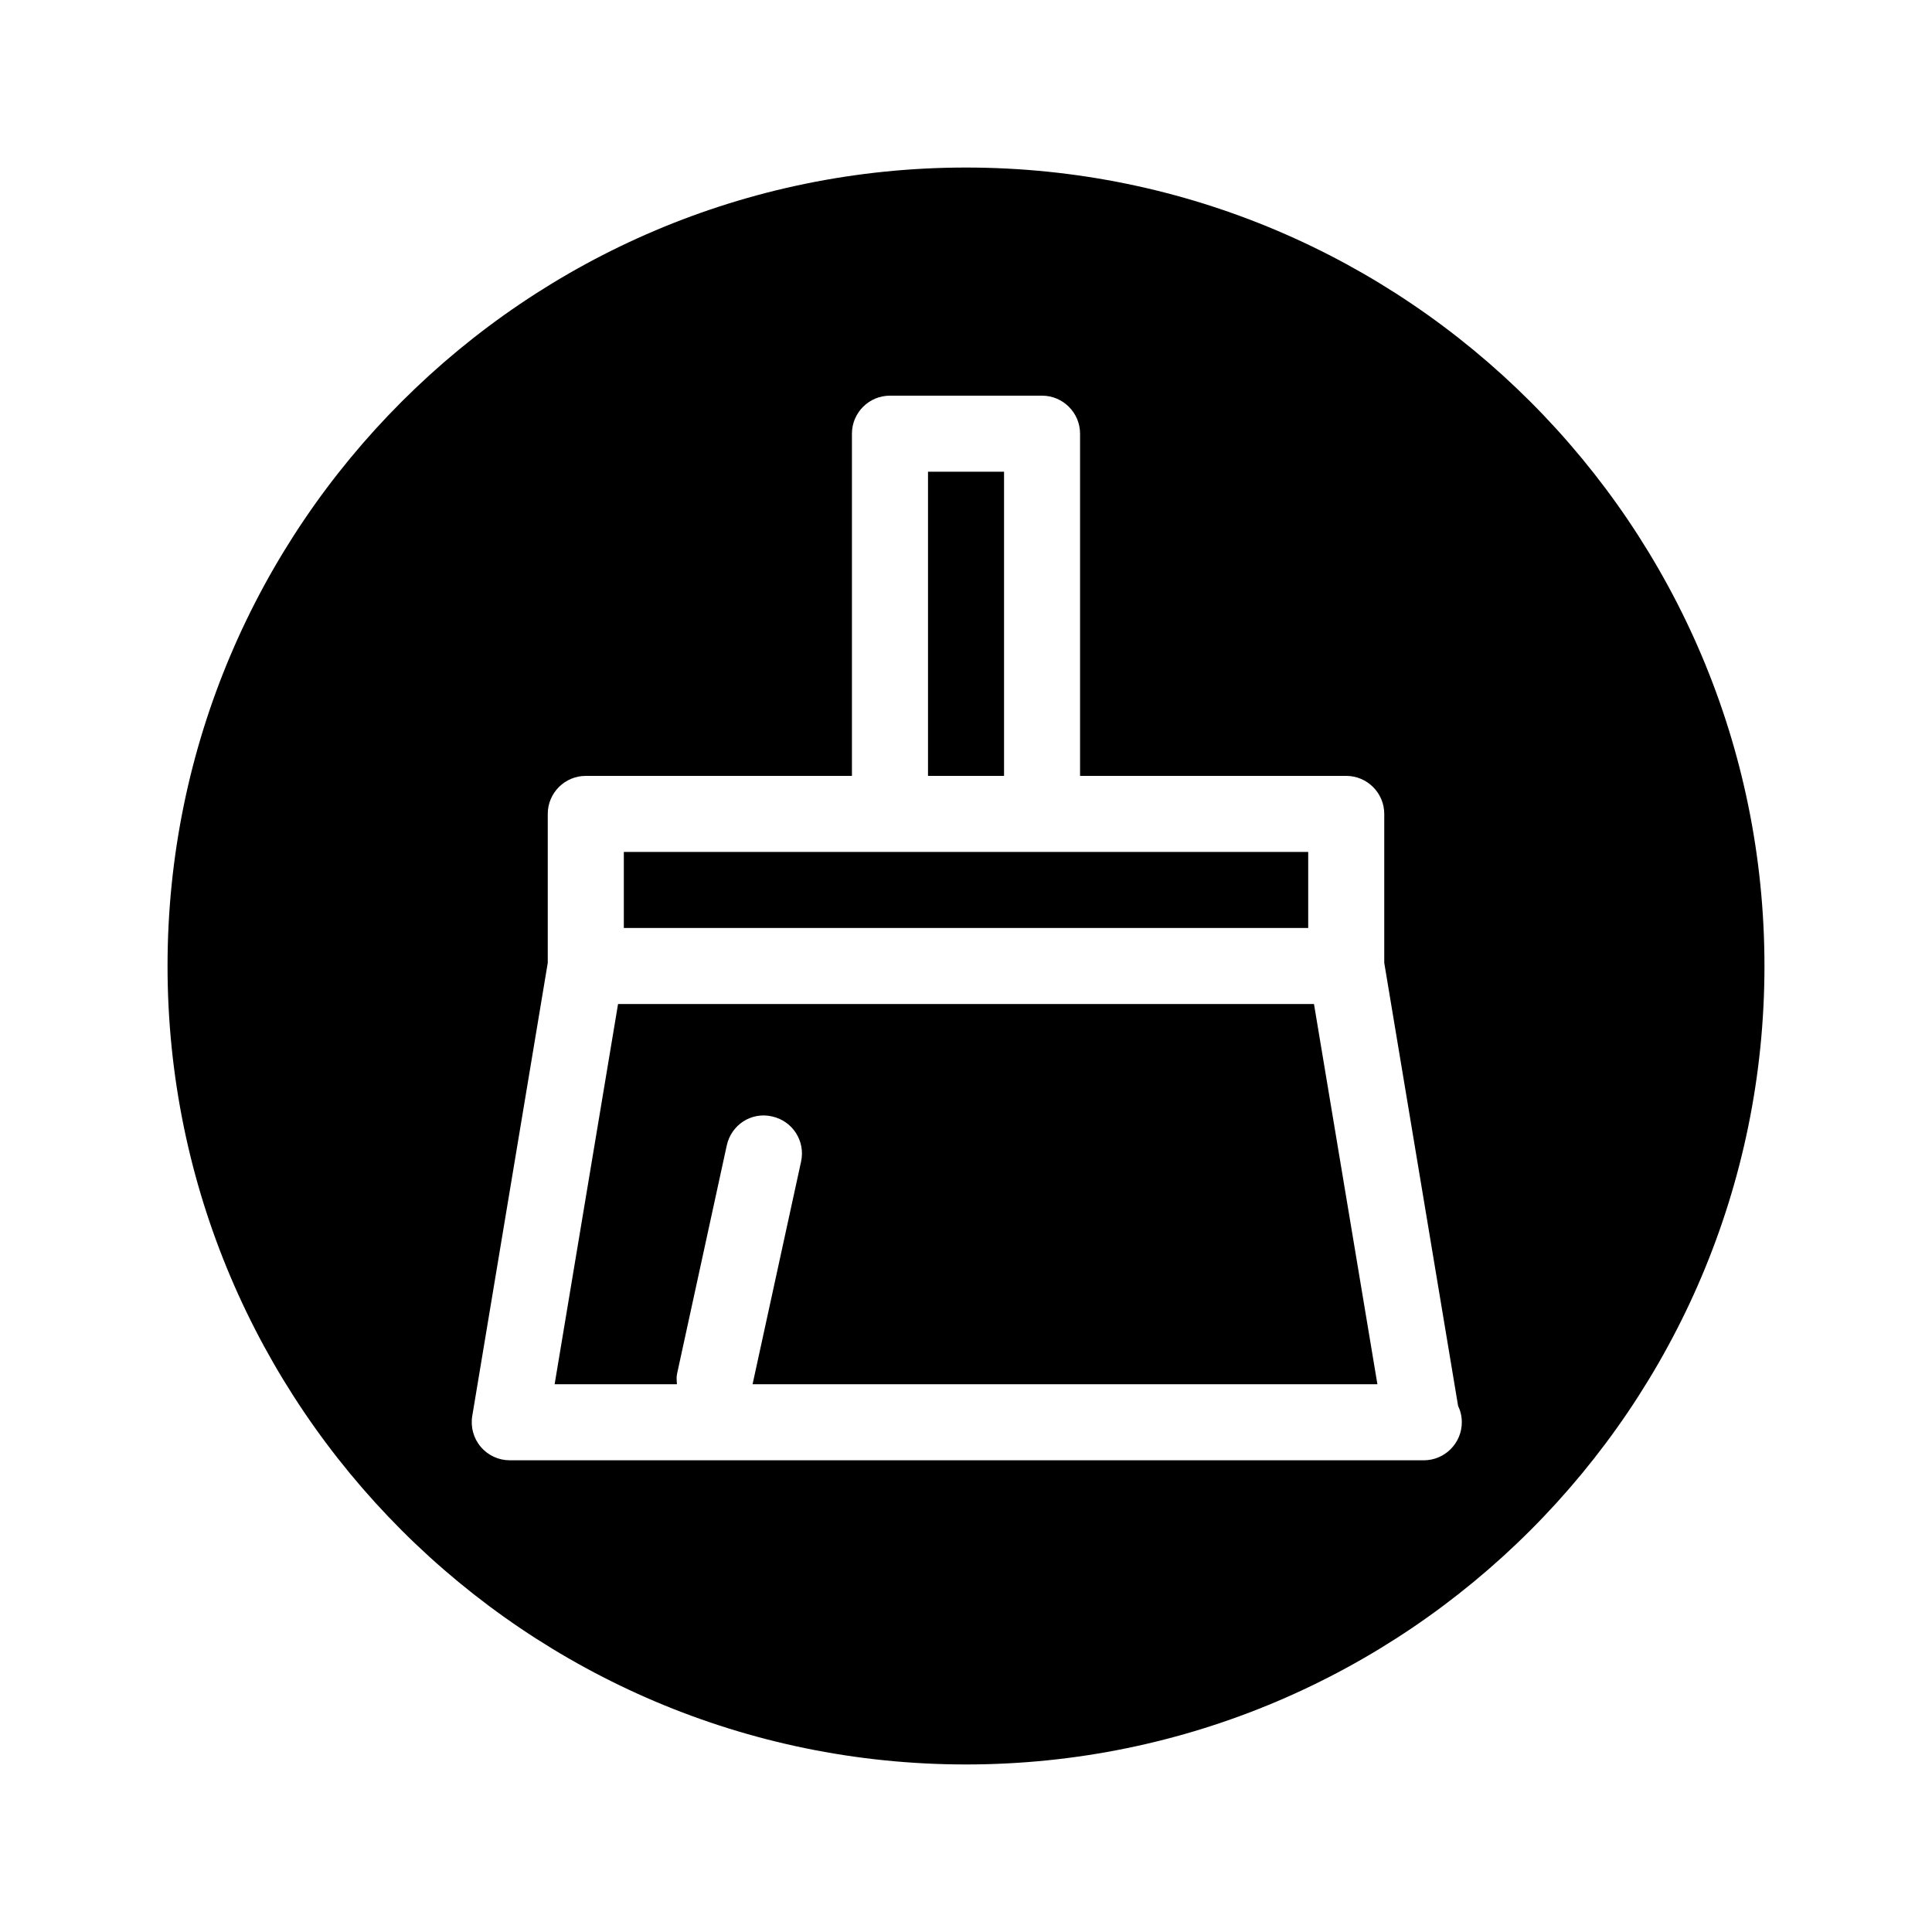
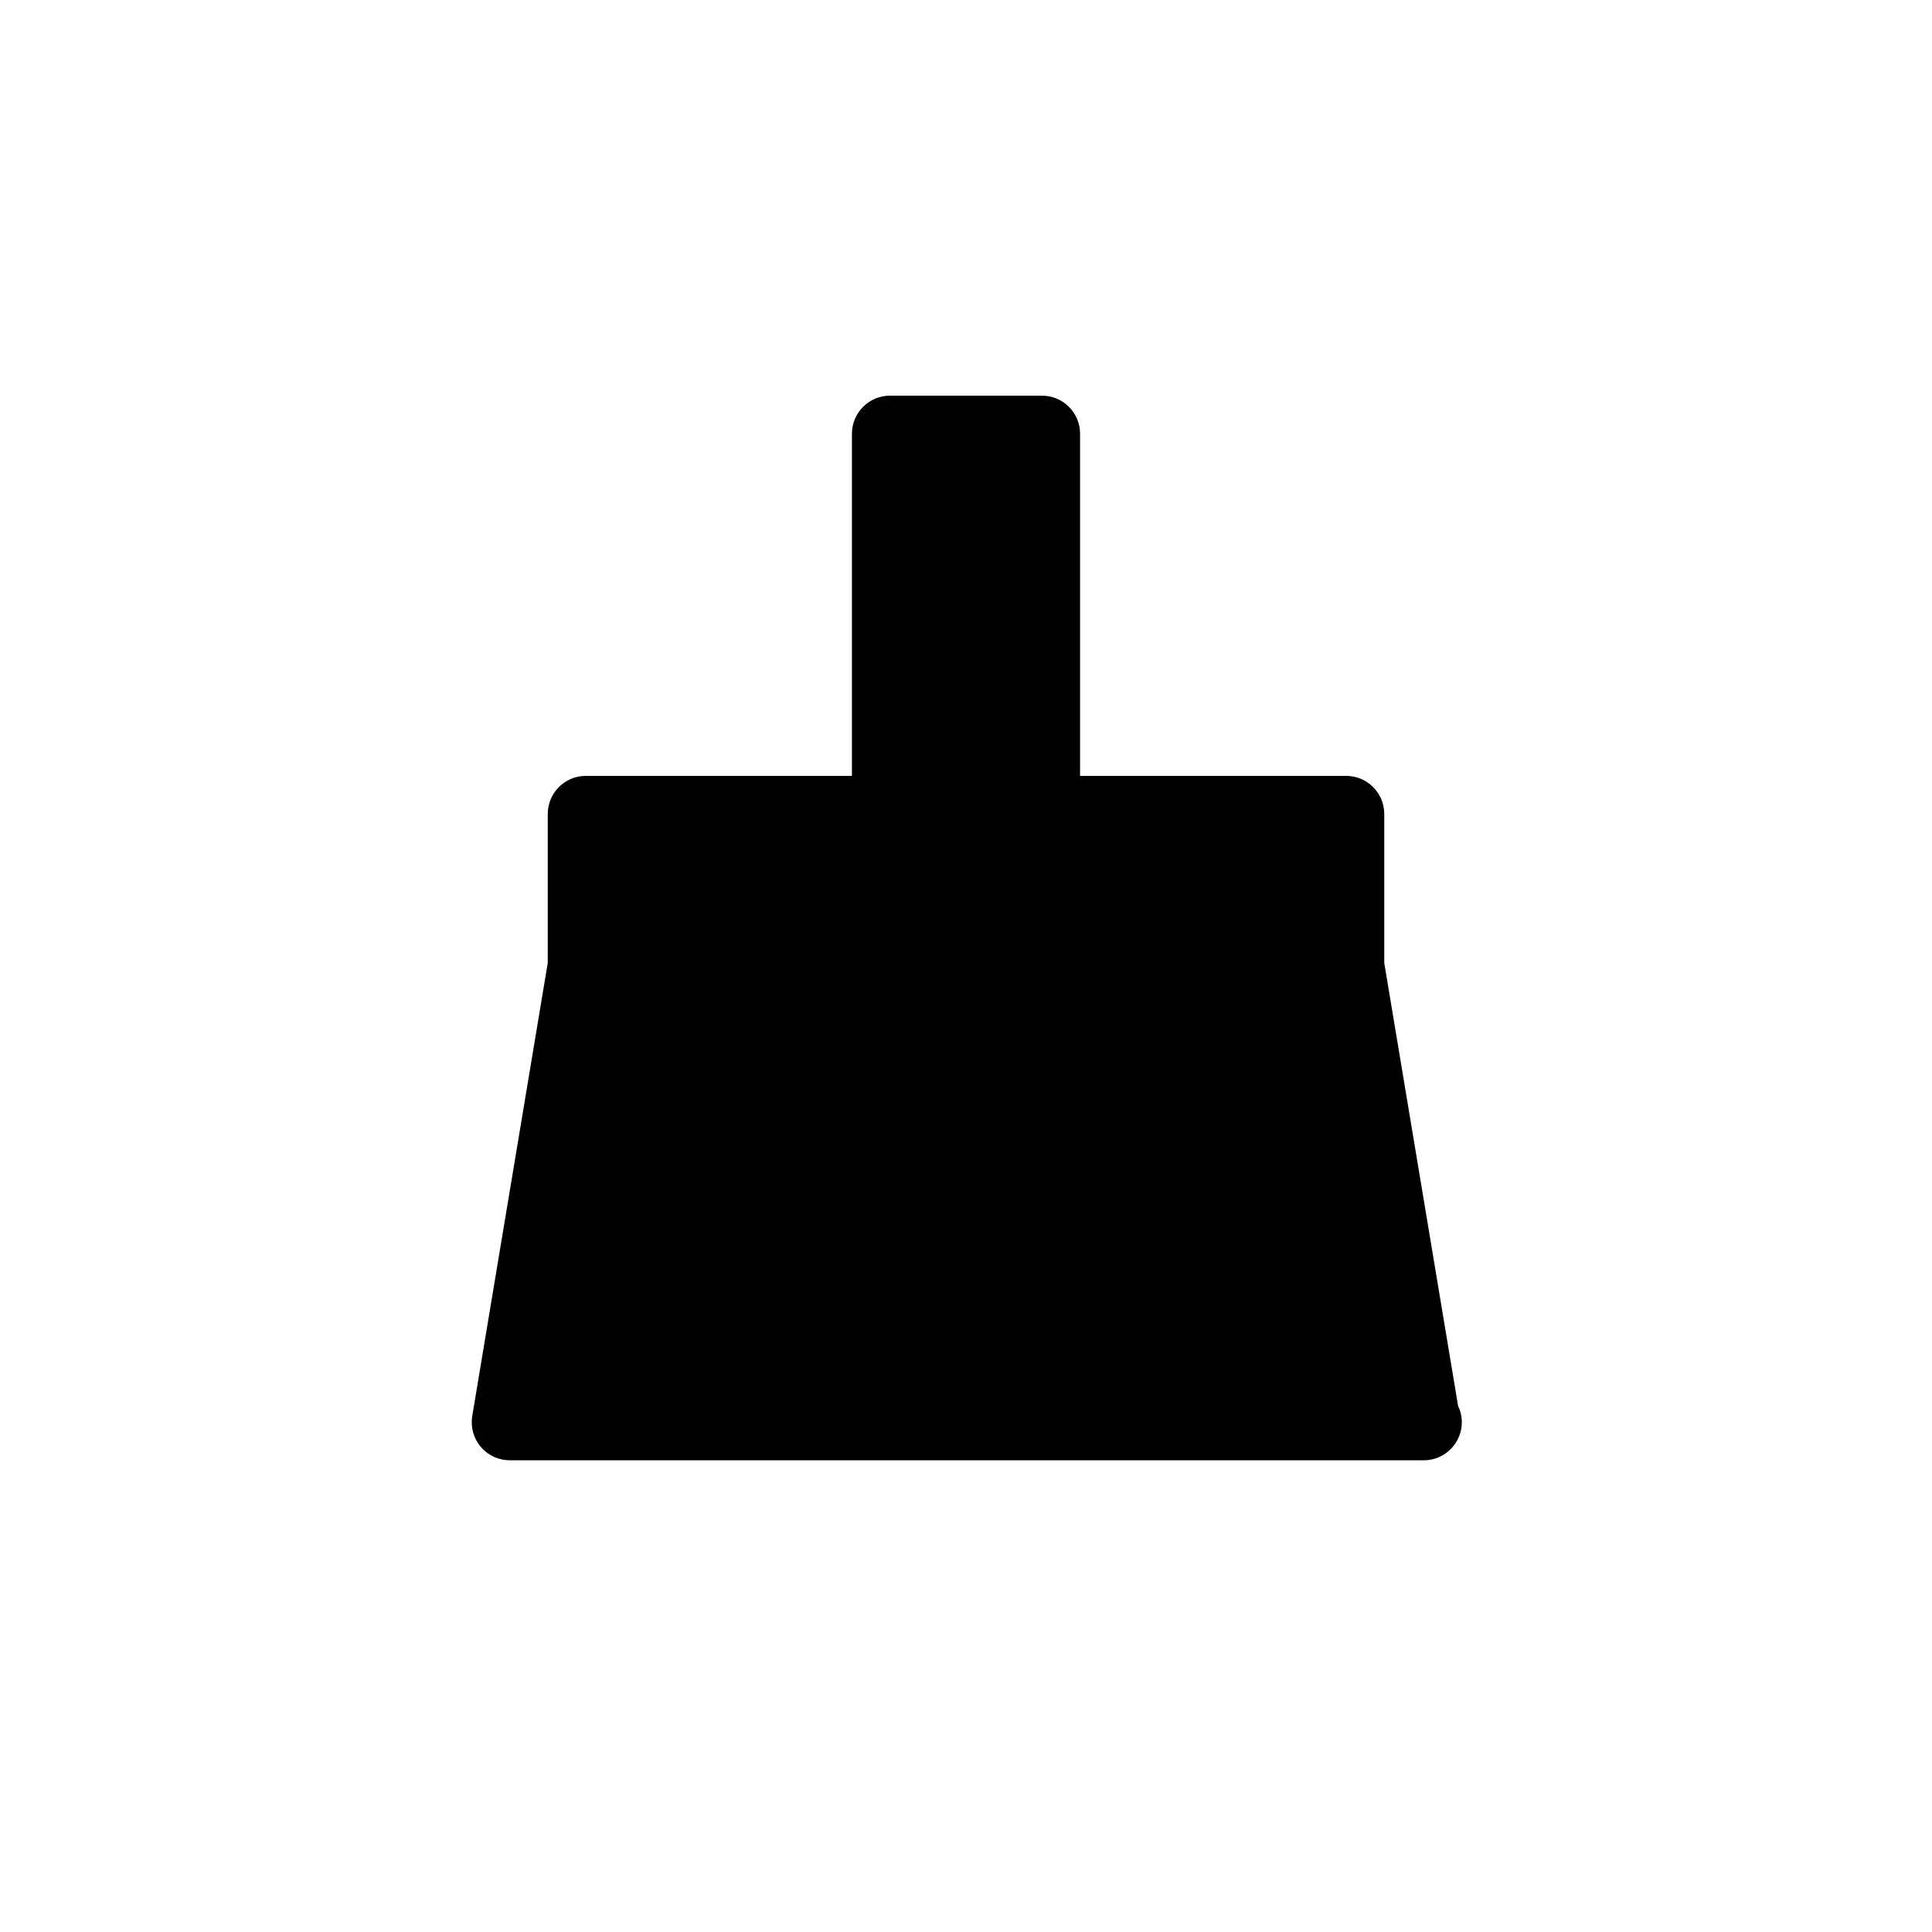
<svg xmlns="http://www.w3.org/2000/svg" fill="#000000" width="800px" height="800px" version="1.1" viewBox="144 144 512 512">
-   <path d="m400 188.4c-116.68 0-211.6 94.918-211.6 211.6 0 116.68 94.918 211.6 211.6 211.6 116.68 0 211.6-94.918 211.6-211.6 0-116.68-94.918-211.6-211.6-211.6zm121.32 342.59h-0.402-241.83c-2.961 0-5.762-1.289-7.699-3.586-1.895-2.238-2.719-5.238-2.238-8.141l20.012-120.09v-39.477c0-5.562 4.516-10.078 10.078-10.078h70.531v-90.684c0-5.562 4.516-10.078 10.078-10.078h40.305c5.539 0 10.074 4.516 10.074 10.078v90.684h70.535c5.543 0 10.078 4.516 10.078 10.078v39.477l19.566 117.39c0.625 1.309 0.988 2.781 0.988 4.352-0.004 5.543-4.516 10.078-10.078 10.078zm-131.39-261.98h20.152v80.609h-20.152zm-80.609 100.76h181.37v20.152h-181.37zm34.117 141.07 12.855-59.008c1.188-5.441-2.258-10.781-7.699-11.969-5.461-1.27-10.801 2.215-11.992 7.68l-13.176 60.535c-0.199 0.949-0.098 1.855-0.039 2.762h-32.406l16.809-100.76h184.43l16.809 100.76z" />
+   <path d="m400 188.4zm121.32 342.59h-0.402-241.83c-2.961 0-5.762-1.289-7.699-3.586-1.895-2.238-2.719-5.238-2.238-8.141l20.012-120.09v-39.477c0-5.562 4.516-10.078 10.078-10.078h70.531v-90.684c0-5.562 4.516-10.078 10.078-10.078h40.305c5.539 0 10.074 4.516 10.074 10.078v90.684h70.535c5.543 0 10.078 4.516 10.078 10.078v39.477l19.566 117.39c0.625 1.309 0.988 2.781 0.988 4.352-0.004 5.543-4.516 10.078-10.078 10.078zm-131.39-261.98h20.152v80.609h-20.152zm-80.609 100.76h181.37v20.152h-181.37zm34.117 141.07 12.855-59.008c1.188-5.441-2.258-10.781-7.699-11.969-5.461-1.27-10.801 2.215-11.992 7.68l-13.176 60.535c-0.199 0.949-0.098 1.855-0.039 2.762h-32.406l16.809-100.76h184.43l16.809 100.76z" />
</svg>